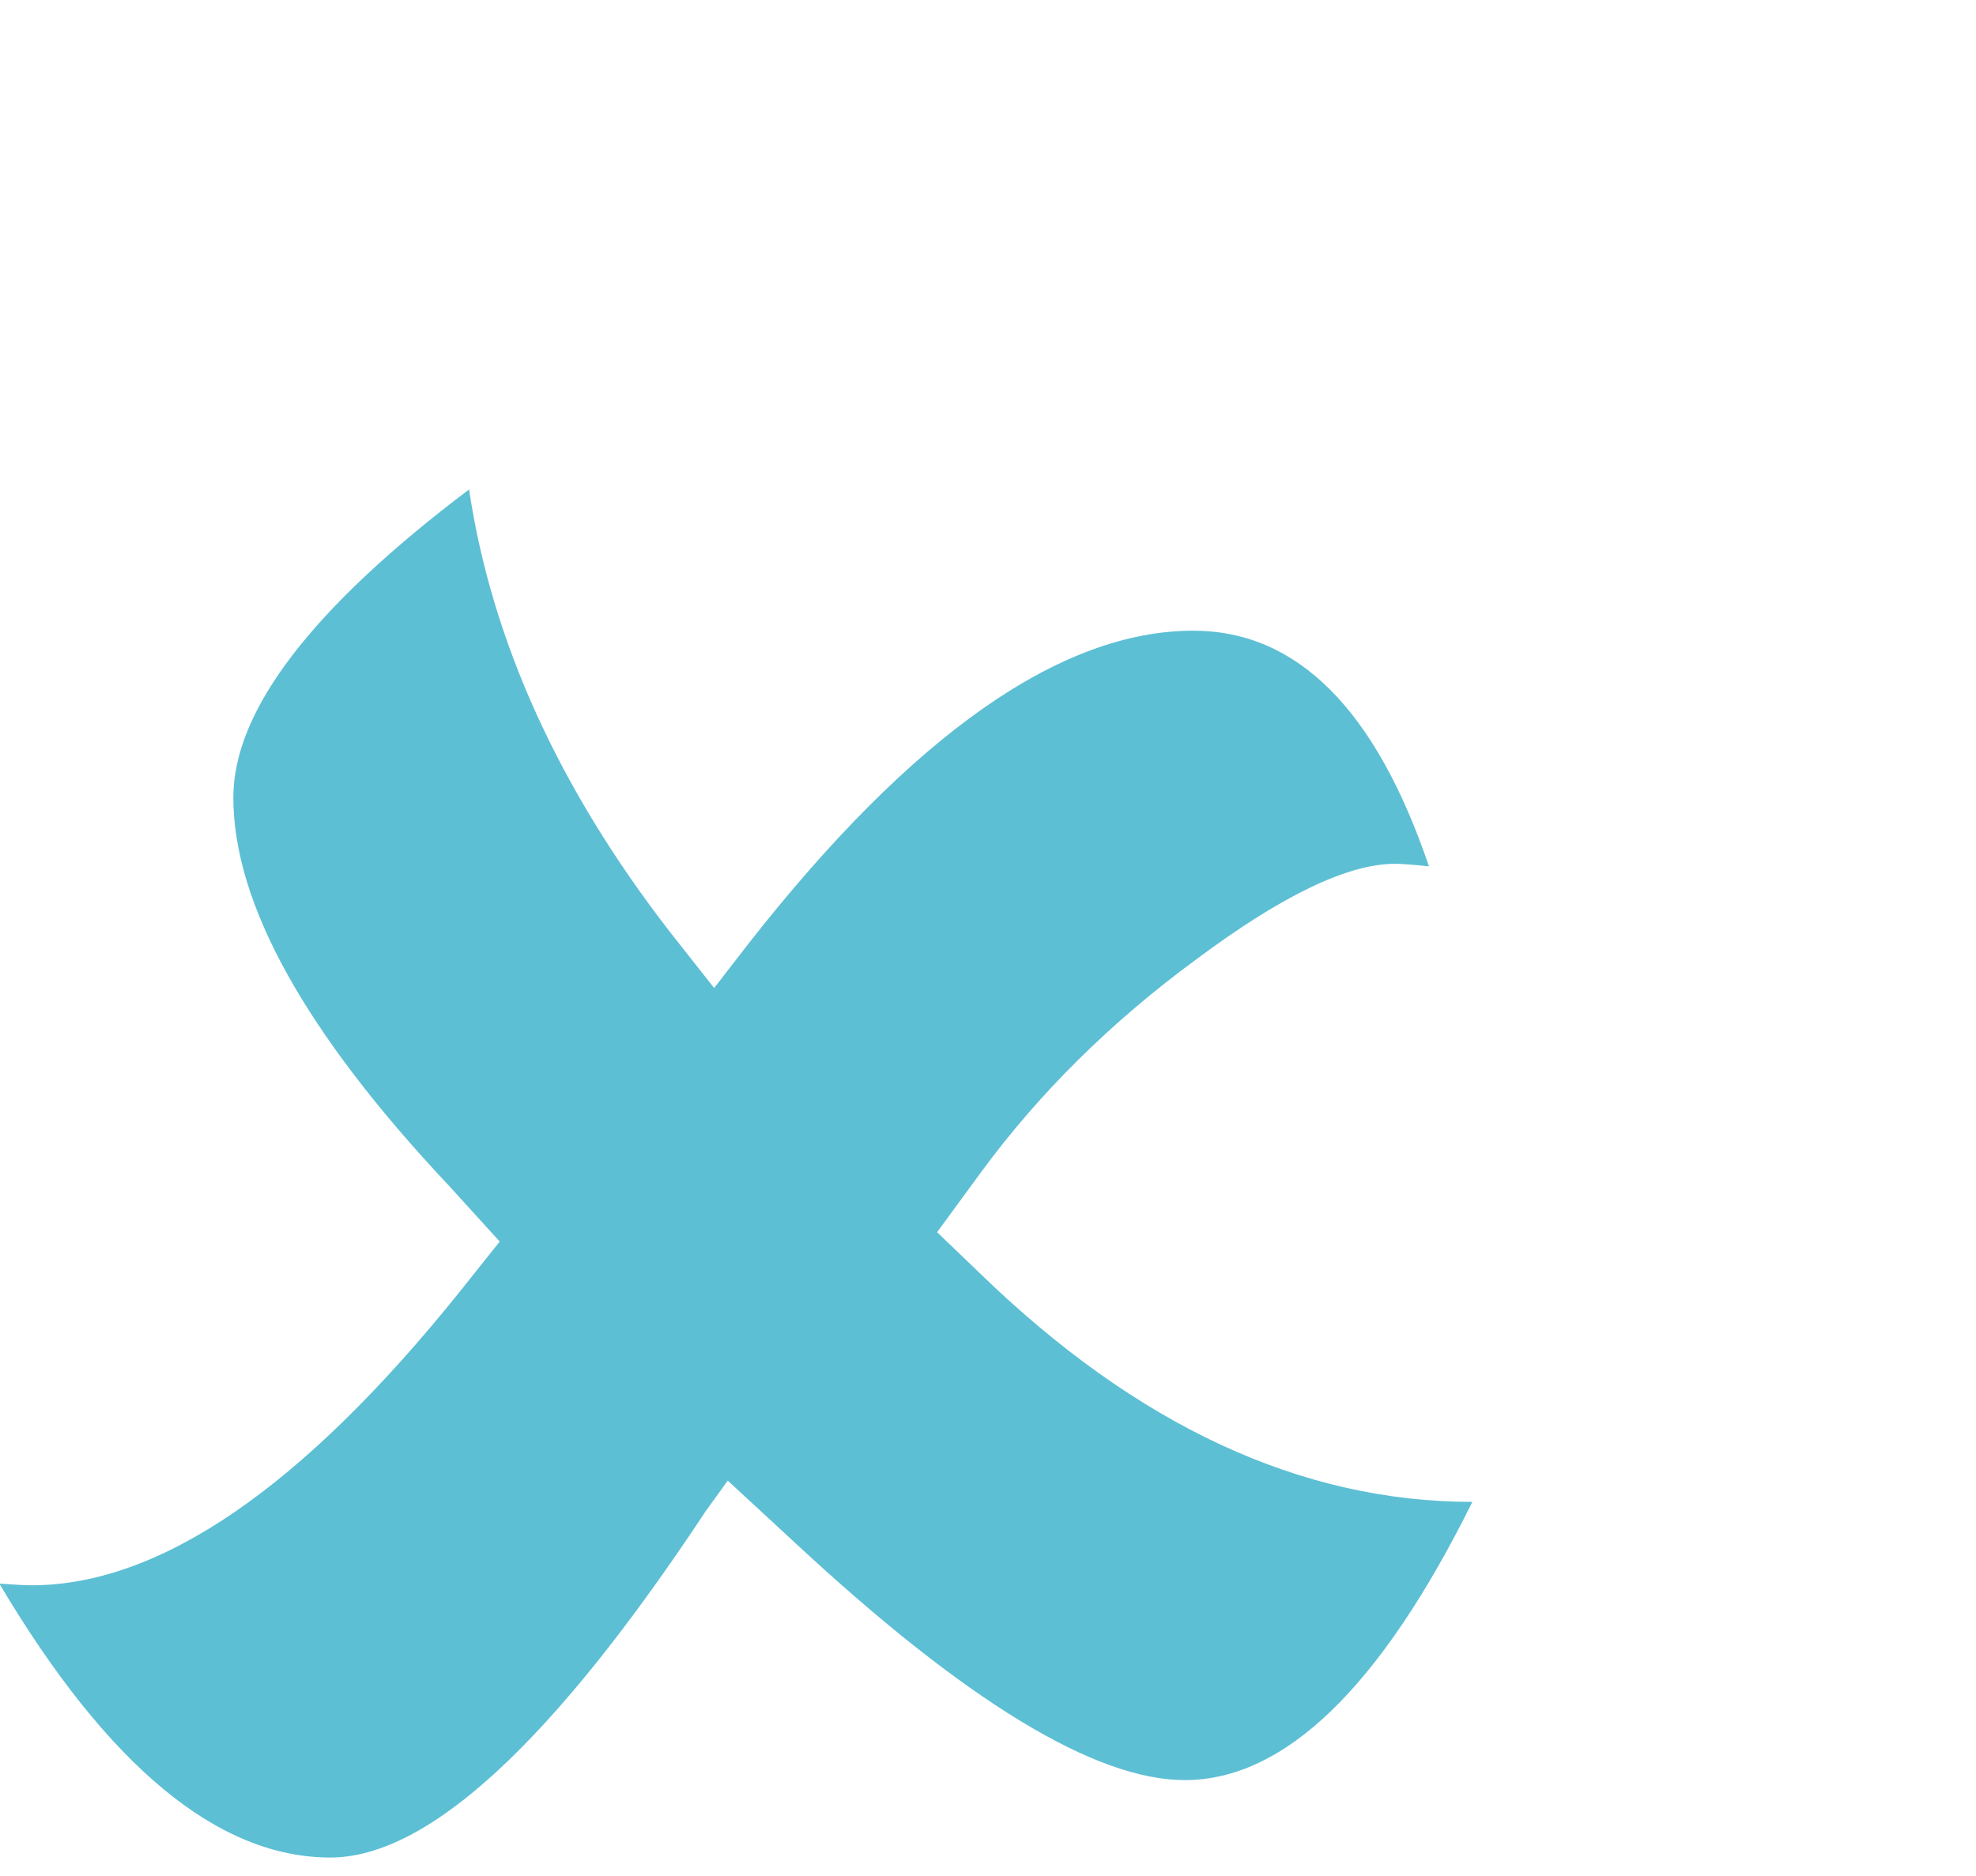
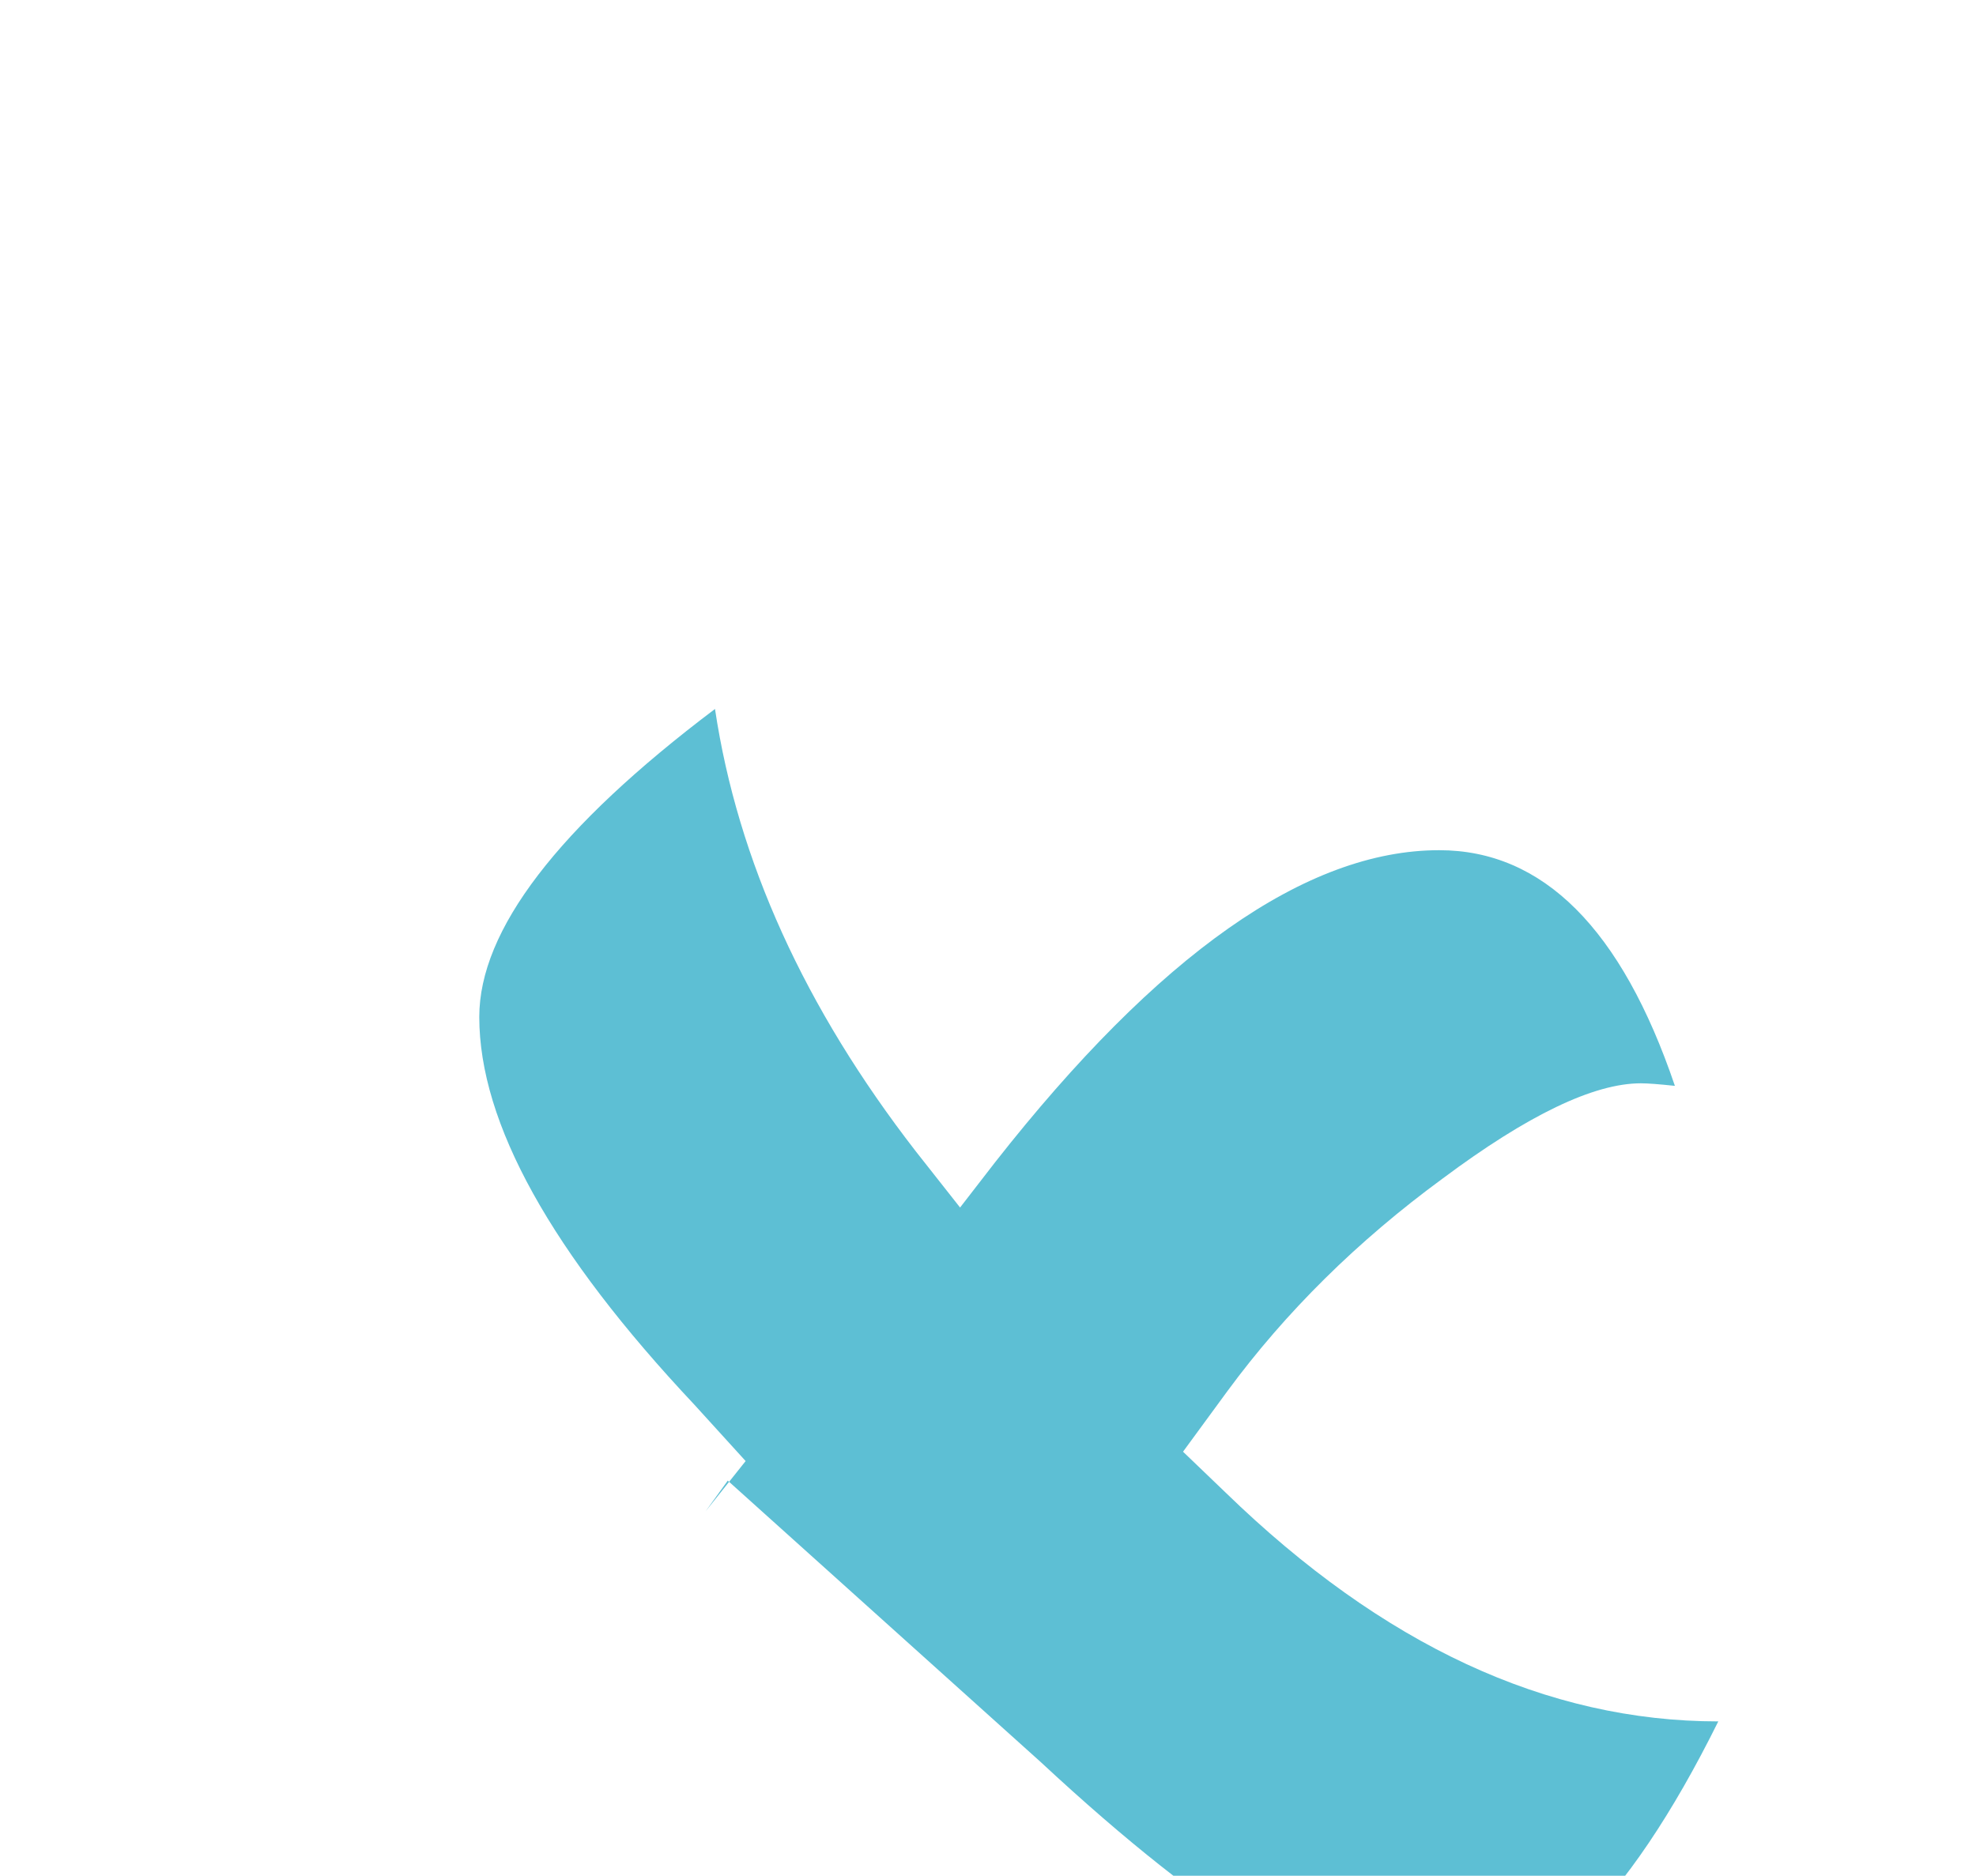
<svg xmlns="http://www.w3.org/2000/svg" xmlns:ns1="http://www.inkscape.org/namespaces/inkscape" xmlns:ns2="http://sodipodi.sourceforge.net/DTD/sodipodi-0.dtd" width="2.949mm" height="2.8mm" viewBox="0 0 2.949 2.8" version="1.1" id="svg8" ns1:version="0.92.2 (5c3e80d, 2017-08-06)" ns2:docname="check_no.svg">
  <defs id="defs2" />
  <ns2:namedview id="base" pagecolor="#ffffff" bordercolor="#666666" borderopacity="1.0" ns1:pageopacity="0.0" ns1:pageshadow="2" ns1:zoom="44.8" ns1:cx="10.264186" ns1:cy="-0.60161972" ns1:document-units="mm" ns1:current-layer="layer1" showgrid="false" ns1:window-width="1920" ns1:window-height="1053" ns1:window-x="-9" ns1:window-y="-9" ns1:window-maximized="1" />
  <g ns1:label="Layer 1" ns1:groupmode="layer" id="layer1" transform="translate(-31.627,-126.891)">
    <g aria-label="û" style="font-style:normal;font-variant:normal;font-weight:normal;font-stretch:normal;font-size:3.528px;line-height:100%;font-family:Wingdings;-inkscape-font-specification:Wingdings;text-align:start;writing-mode:lr-tb;text-anchor:start;opacity:1;fill:#5dbfd4;fill-opacity:1;fill-rule:nonzero;stroke:none;stroke-width:0.265;stroke-miterlimit:4;stroke-dasharray:1.058, 0.265;stroke-dashoffset:0;stroke-opacity:1;paint-order:markers fill stroke" id="text4505" transform="matrix(1.27,0,0,1.27,-4.95,-32.566)">
-       <path d="m 29.656,127.297 -0.026,0.036 q -0.269,0.407 -0.441,0.407 -0.198,0 -0.389,-0.322 0.026,0.002 0.038,0.002 0.226,0 0.503,-0.345 l 0.047,-0.059 -0.06,-0.066 q -0.253,-0.269 -0.253,-0.456 0,-0.153 0.277,-0.362 0.04,0.267 0.236,0.52 l 0.052,0.066 0.041,-0.053 q 0.288,-0.367 0.522,-0.367 0.183,0 0.277,0.277 -0.028,-0.003 -0.04,-0.003 -0.083,0 -0.233,0.112 -0.15,0.11 -0.253,0.25 l -0.052,0.071 0.05,0.048 q 0.277,0.269 0.579,0.269 -0.162,0.327 -0.338,0.327 -0.158,0 -0.458,-0.279 z" style="stroke-width:0.265;fill:#5dbfd4;fill-opacity:1" id="path4507" ns1:connector-curvature="0" />
+       <path d="m 29.656,127.297 -0.026,0.036 l 0.047,-0.059 -0.06,-0.066 q -0.253,-0.269 -0.253,-0.456 0,-0.153 0.277,-0.362 0.04,0.267 0.236,0.52 l 0.052,0.066 0.041,-0.053 q 0.288,-0.367 0.522,-0.367 0.183,0 0.277,0.277 -0.028,-0.003 -0.04,-0.003 -0.083,0 -0.233,0.112 -0.15,0.11 -0.253,0.25 l -0.052,0.071 0.05,0.048 q 0.277,0.269 0.579,0.269 -0.162,0.327 -0.338,0.327 -0.158,0 -0.458,-0.279 z" style="stroke-width:0.265;fill:#5dbfd4;fill-opacity:1" id="path4507" ns1:connector-curvature="0" />
    </g>
  </g>
</svg>